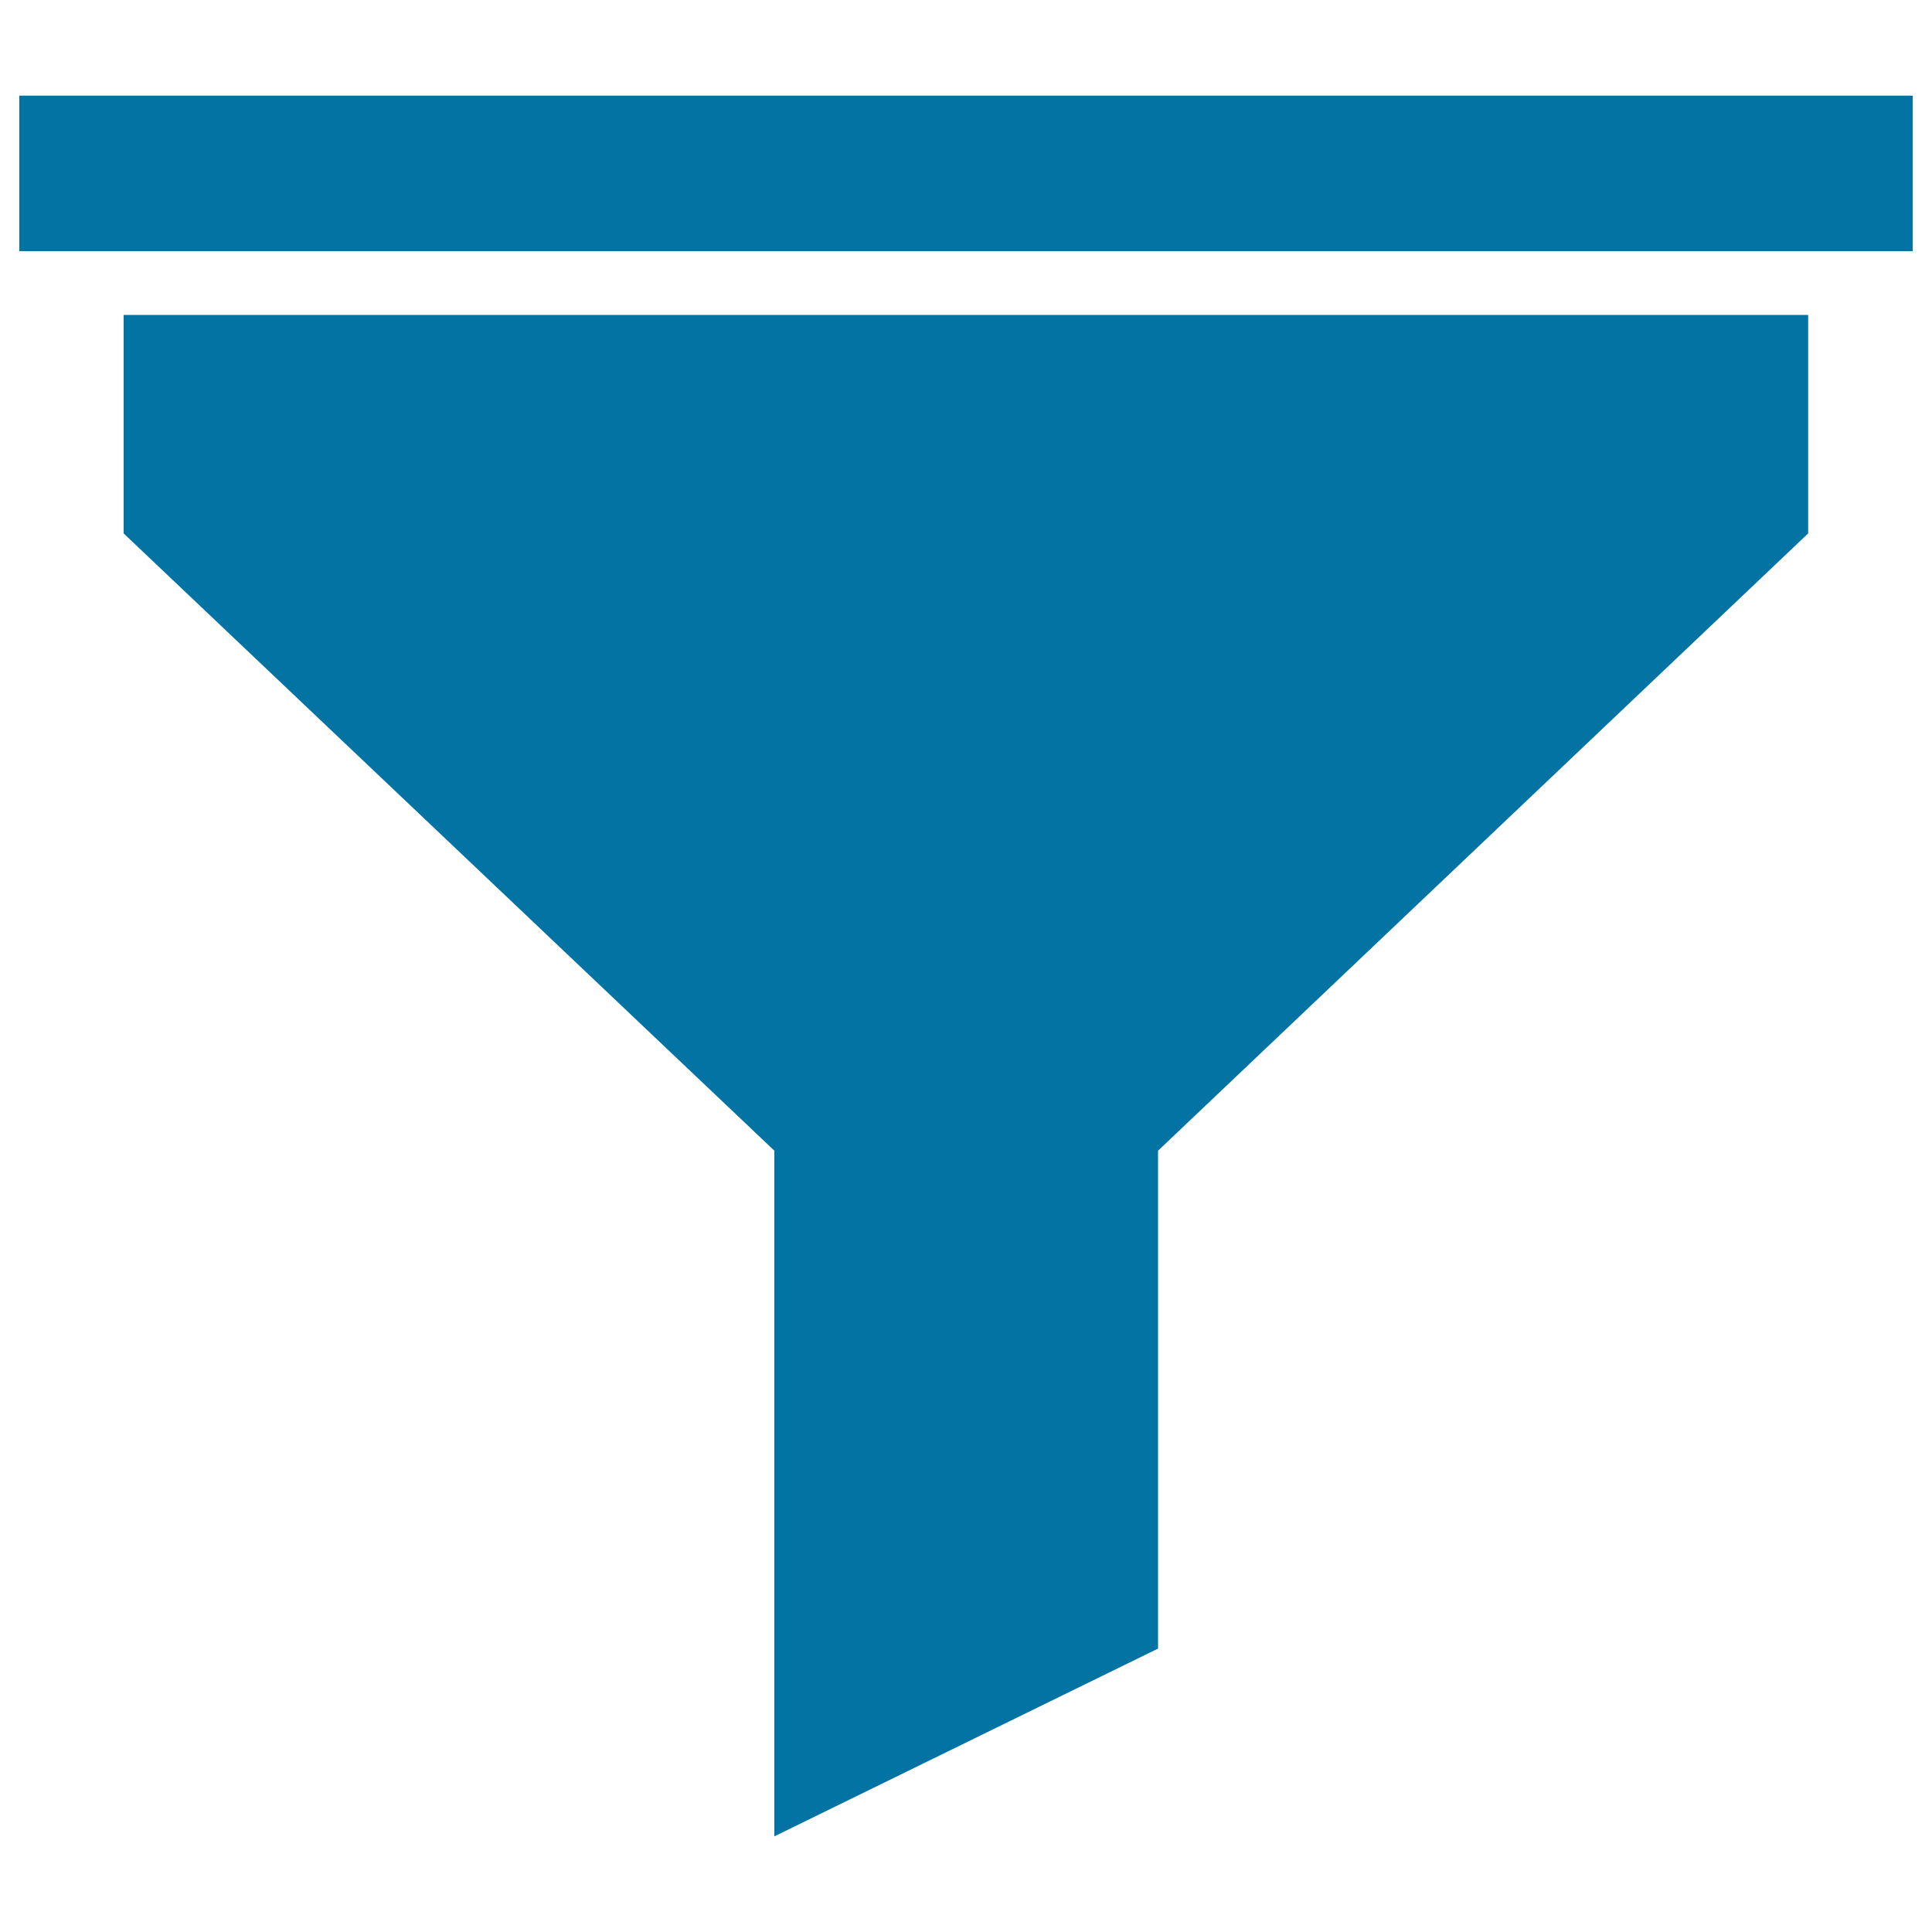
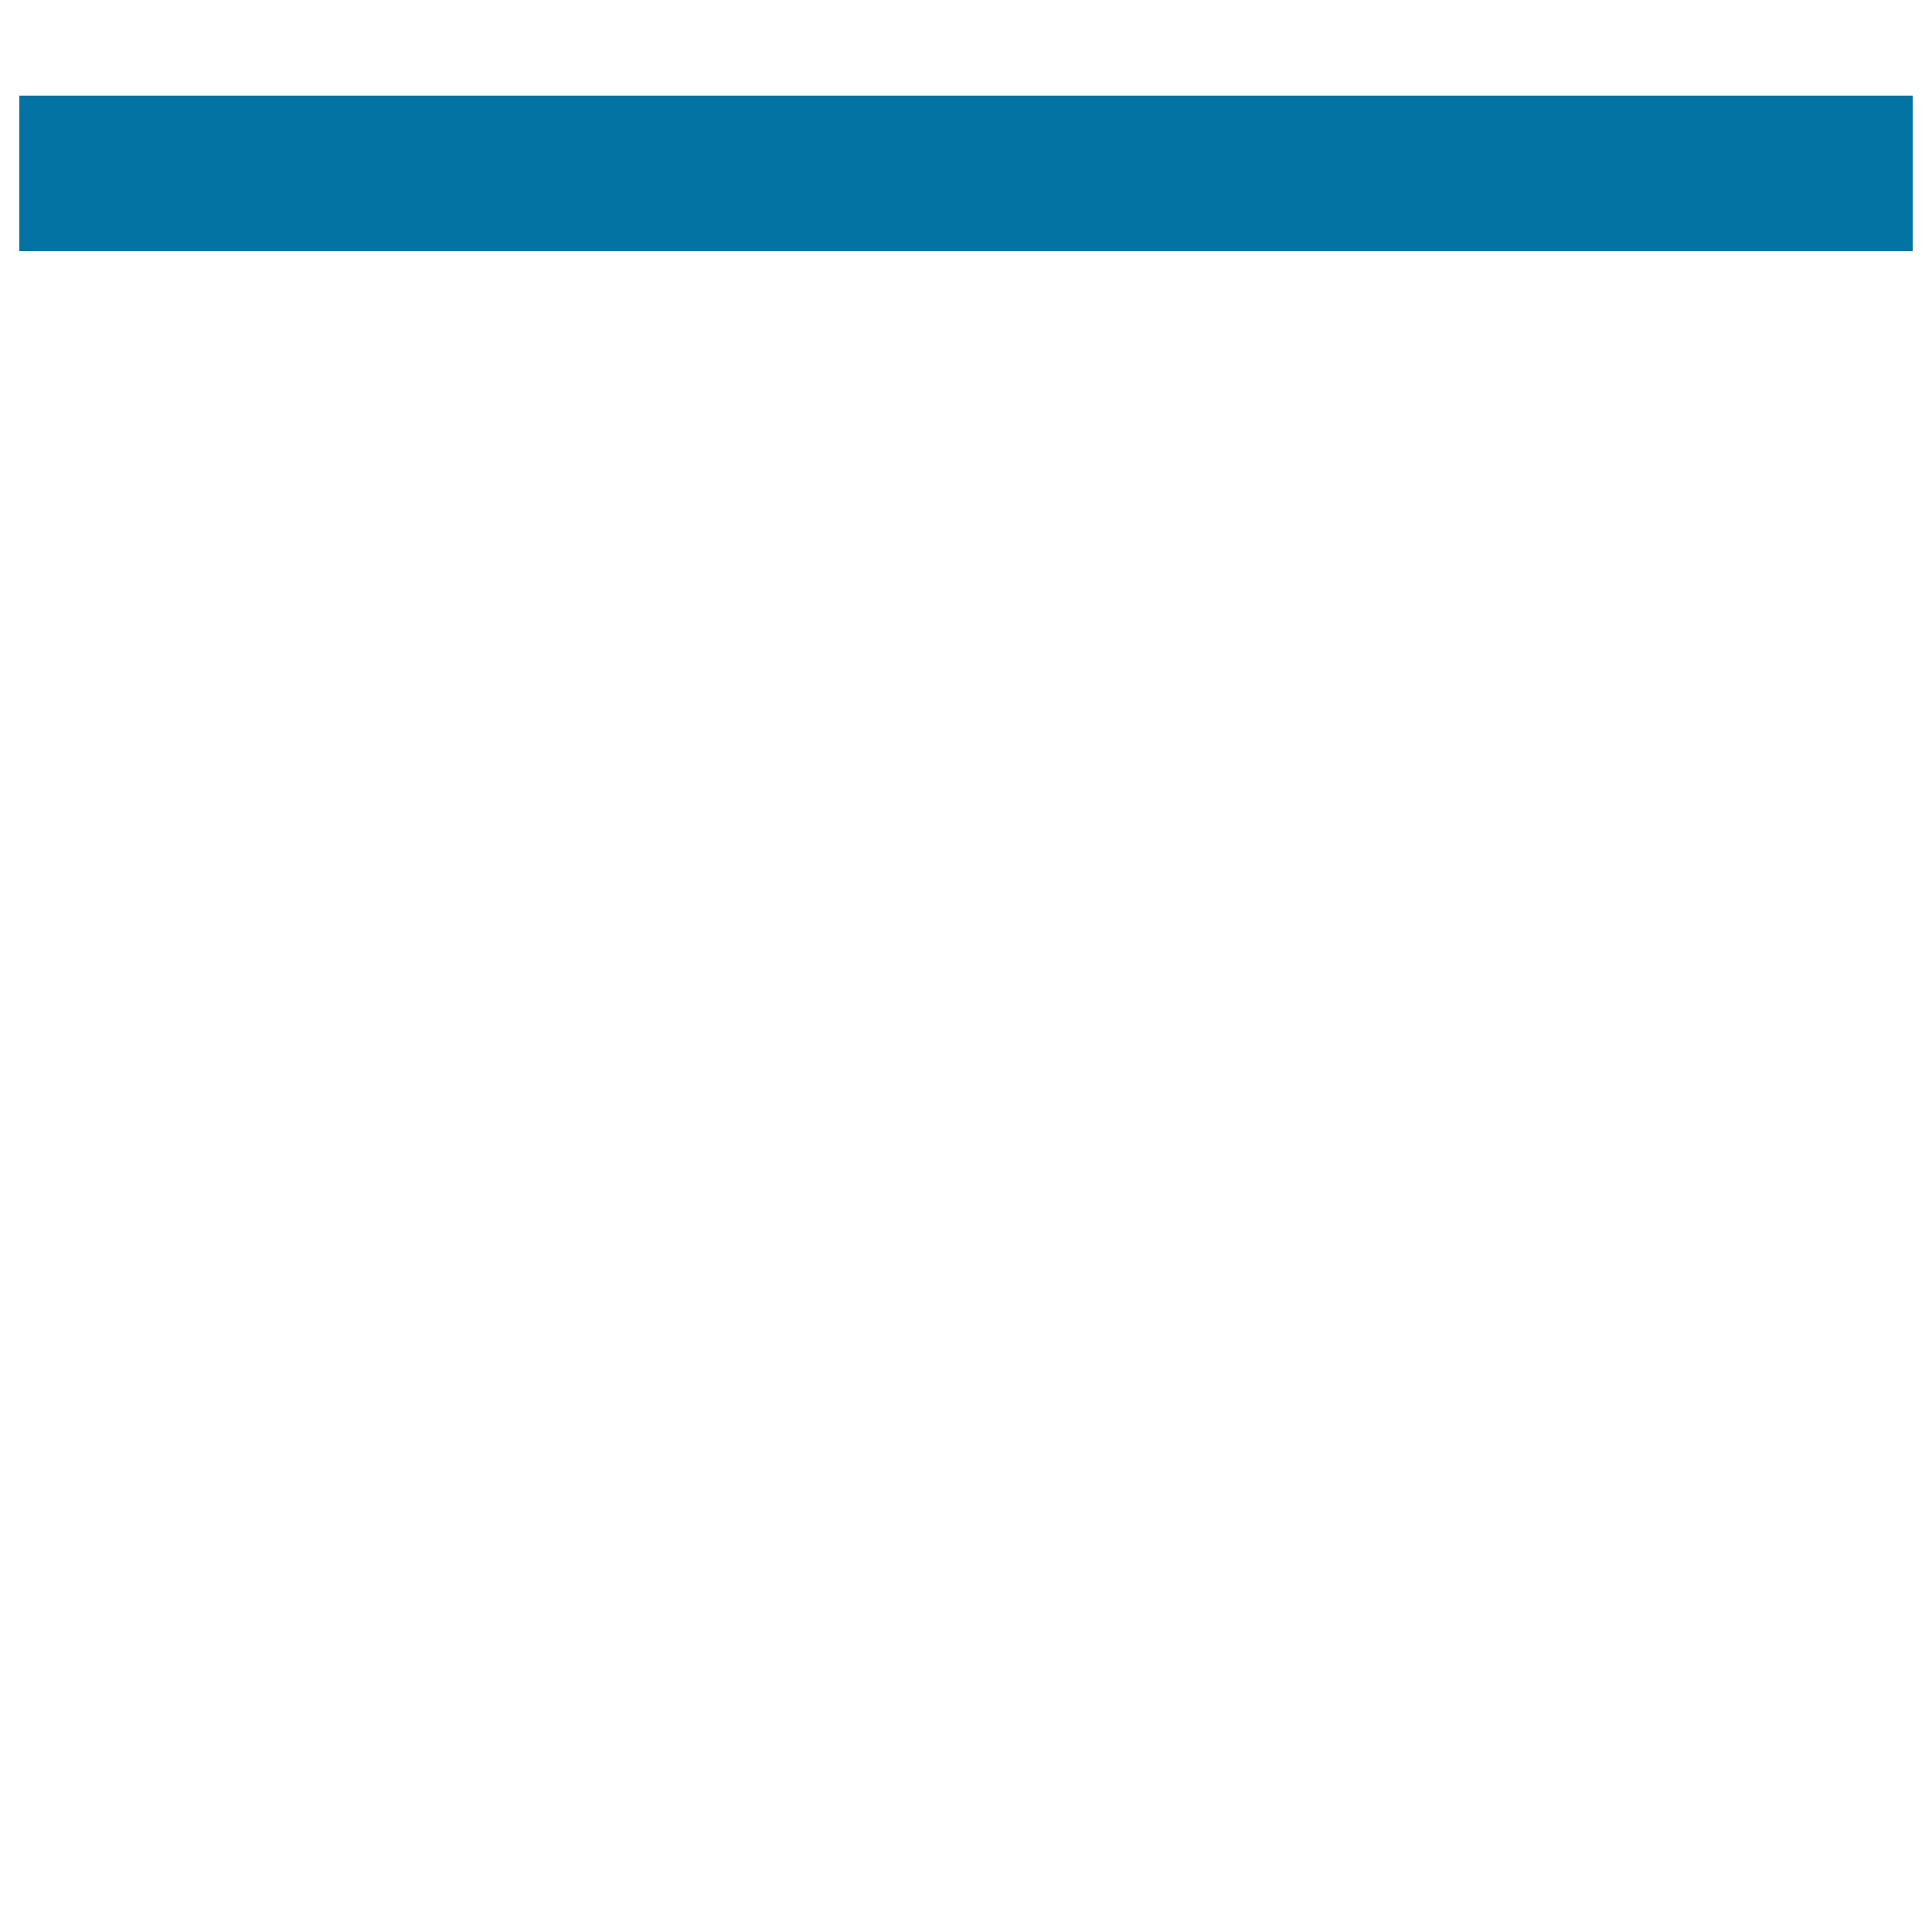
<svg xmlns="http://www.w3.org/2000/svg" viewBox="0 0 1000 1000" style="fill:#0273a2">
  <title>Oil Filter SVG icon</title>
  <g>
    <g>
      <g>
-         <polygon points="64,276.1 400.8,595.6 400.8,950.5 599.4,853.3 599.4,595.6 935.9,276.1 935.9,163 64,163 " />
        <rect x="10" y="49.5" width="980" height="80.5" />
      </g>
    </g>
  </g>
</svg>